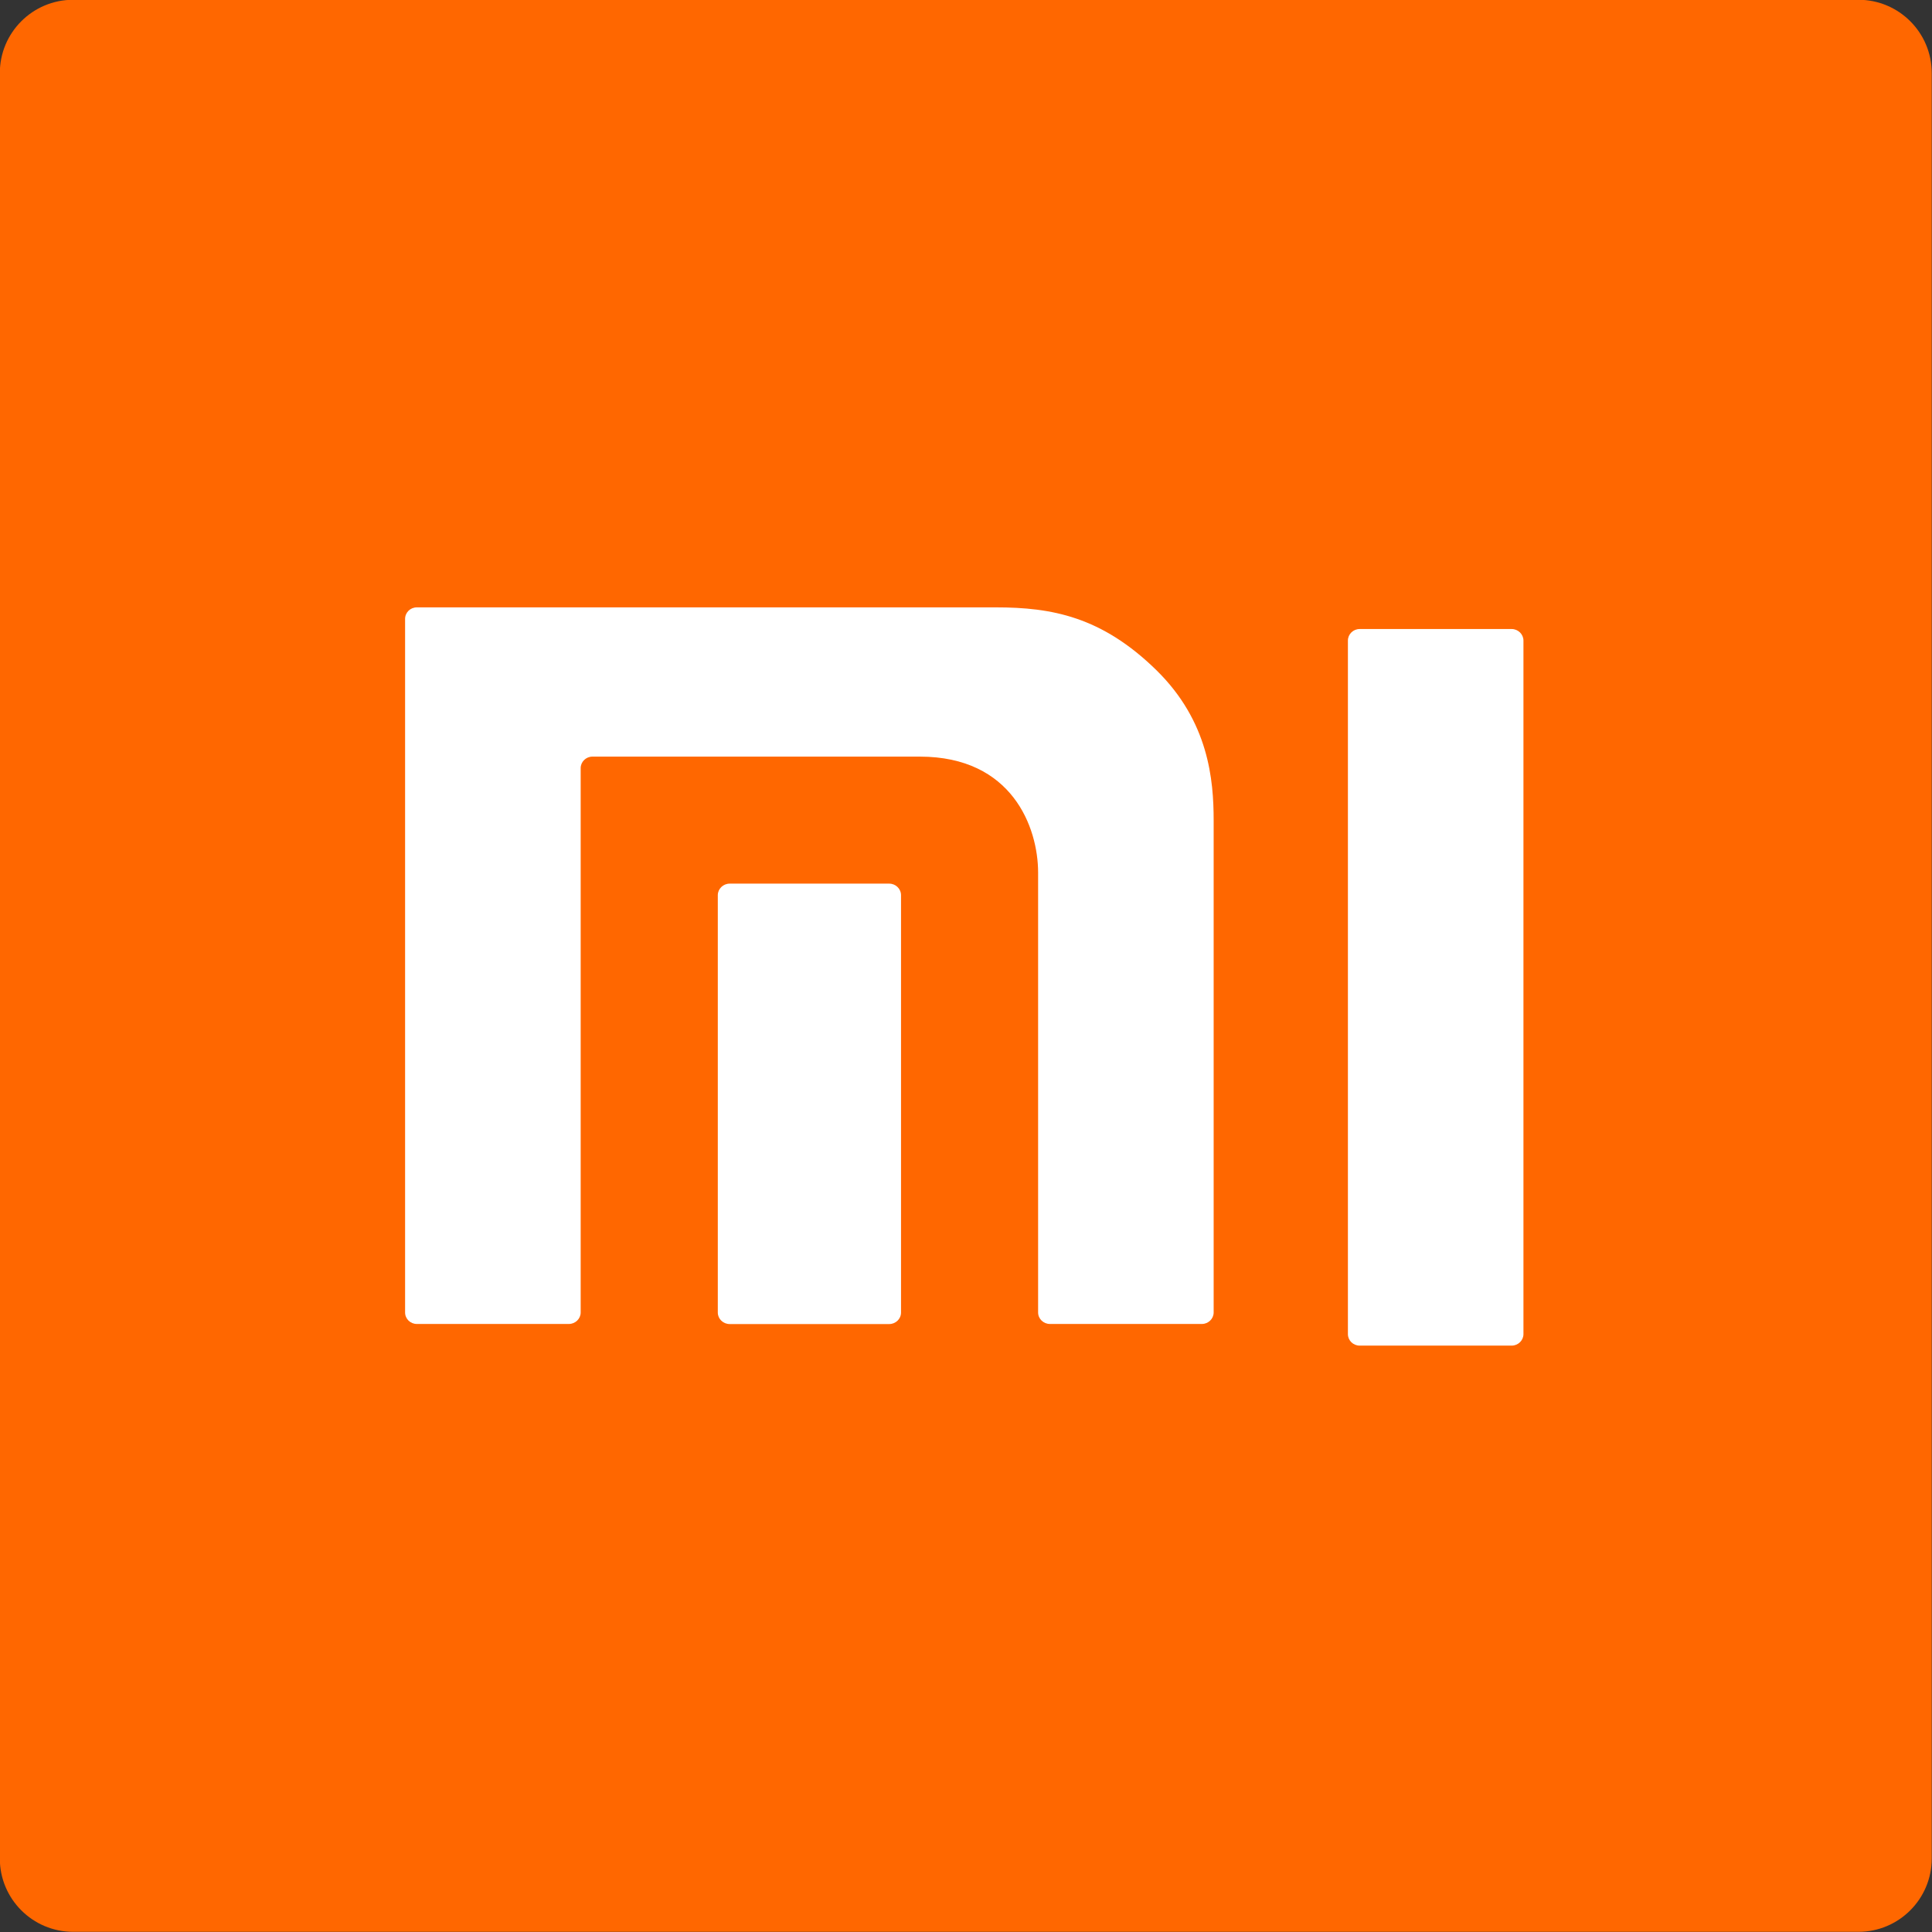
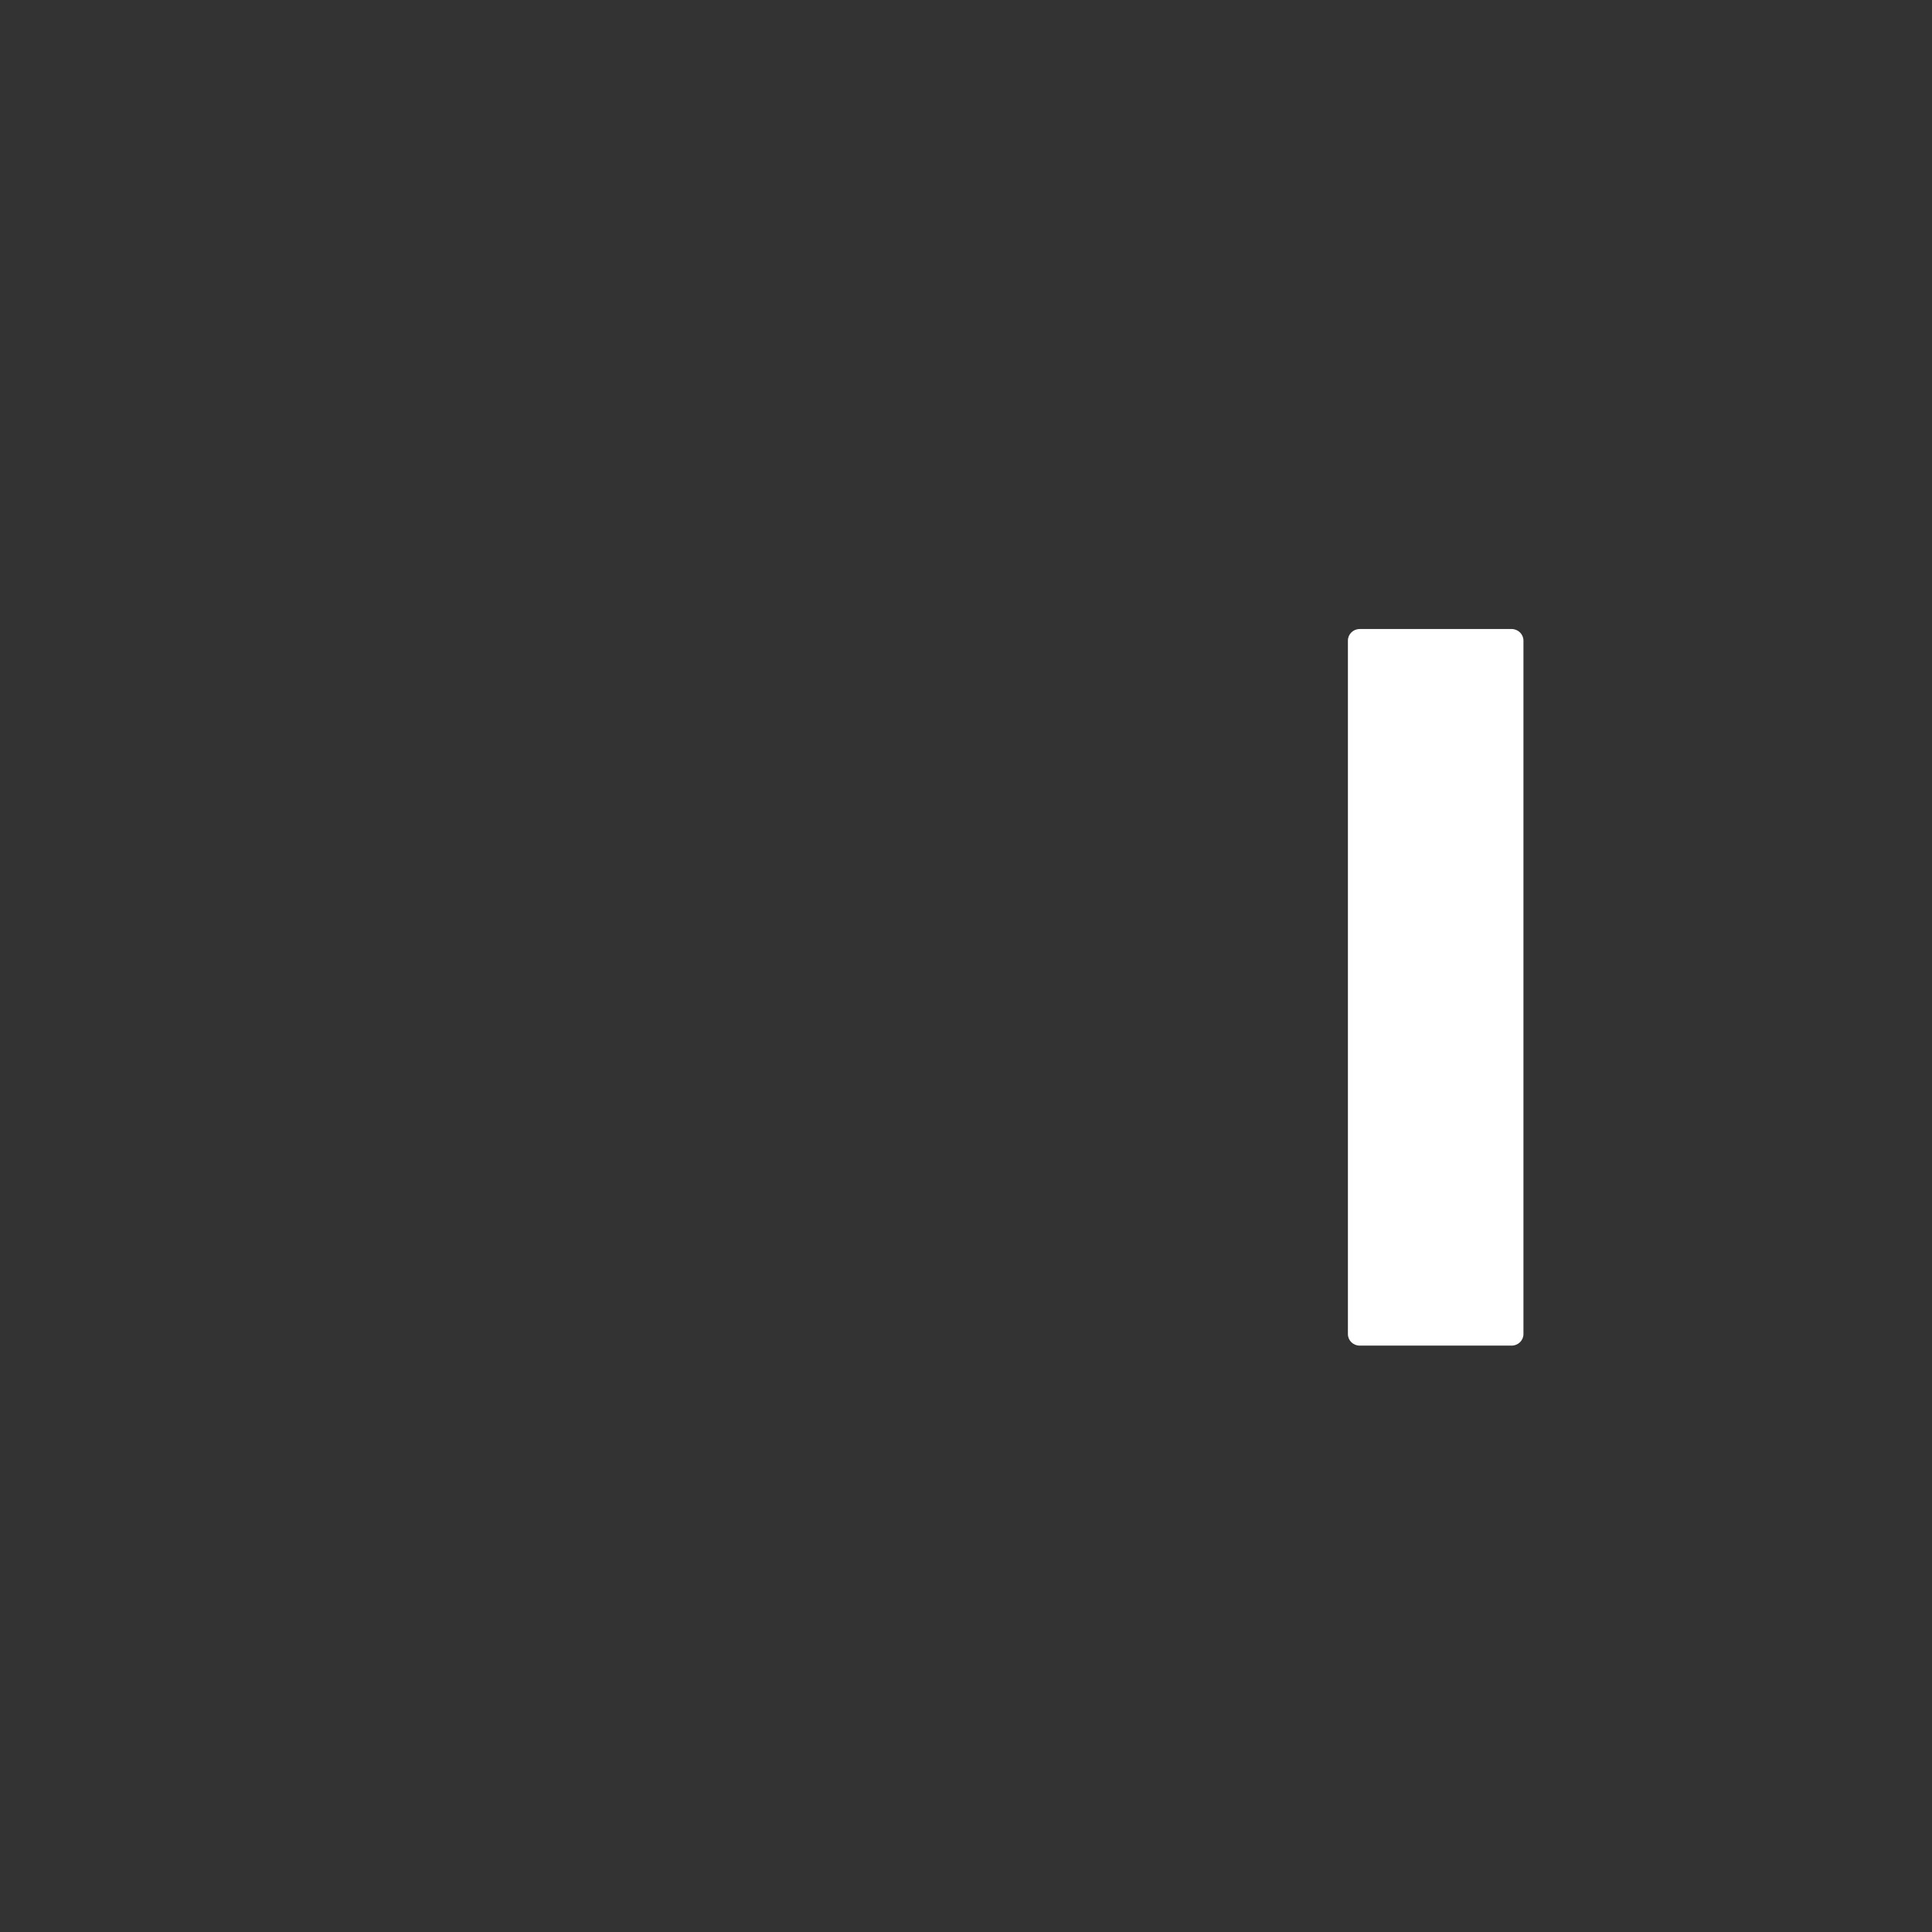
<svg xmlns="http://www.w3.org/2000/svg" width="43" height="43" viewBox="0 0 43 43" fill="none">
  <rect x="0" y="0" width="43" height="43" fill="#333333" stroke="none" />
-   <path fill-rule="evenodd" clip-rule="evenodd" d="M41.362 42.996H1.628C0.727 42.996 -0.004 42.265 -0.004 41.364V1.627C-0.004 0.725 0.727 -0.005 1.628 -0.005H41.362C42.264 -0.005 42.994 0.725 42.994 1.627V41.364C42.994 42.265 42.264 42.996 41.362 42.996Z" fill="#FF6700" />
  <path d="M33.645 14H30.262C30.117 14 30 14.116 30 14.257V29.693C30 29.834 30.117 29.949 30.262 29.949H33.645C33.788 29.949 33.907 29.834 33.907 29.693V14.257C33.907 14.116 33.788 14 33.645 14Z" fill="white" />
-   <path d="M22.163 13.518H9.277C9.132 13.518 9.016 13.633 9.016 13.775V29.211C9.016 29.352 9.132 29.467 9.277 29.467H12.661C12.805 29.467 12.924 29.352 12.924 29.211V17.096C12.924 16.956 13.041 16.84 13.185 16.84H20.474C22.524 16.84 23.105 18.41 23.105 19.423V29.211C23.105 29.352 23.223 29.467 23.368 29.467H26.75C26.893 29.467 27.012 29.352 27.012 29.211V18.261C27.012 17.358 26.903 16.059 25.738 14.916C24.518 13.722 23.406 13.518 22.163 13.518Z" fill="white" />
-   <path d="M19.792 19.667H16.24C16.095 19.667 15.976 19.783 15.976 19.924V29.213C15.976 29.354 16.095 29.469 16.24 29.469H19.792C19.936 29.469 20.054 29.354 20.054 29.213V19.924C20.054 19.783 19.936 19.667 19.792 19.667Z" fill="white" />
</svg>